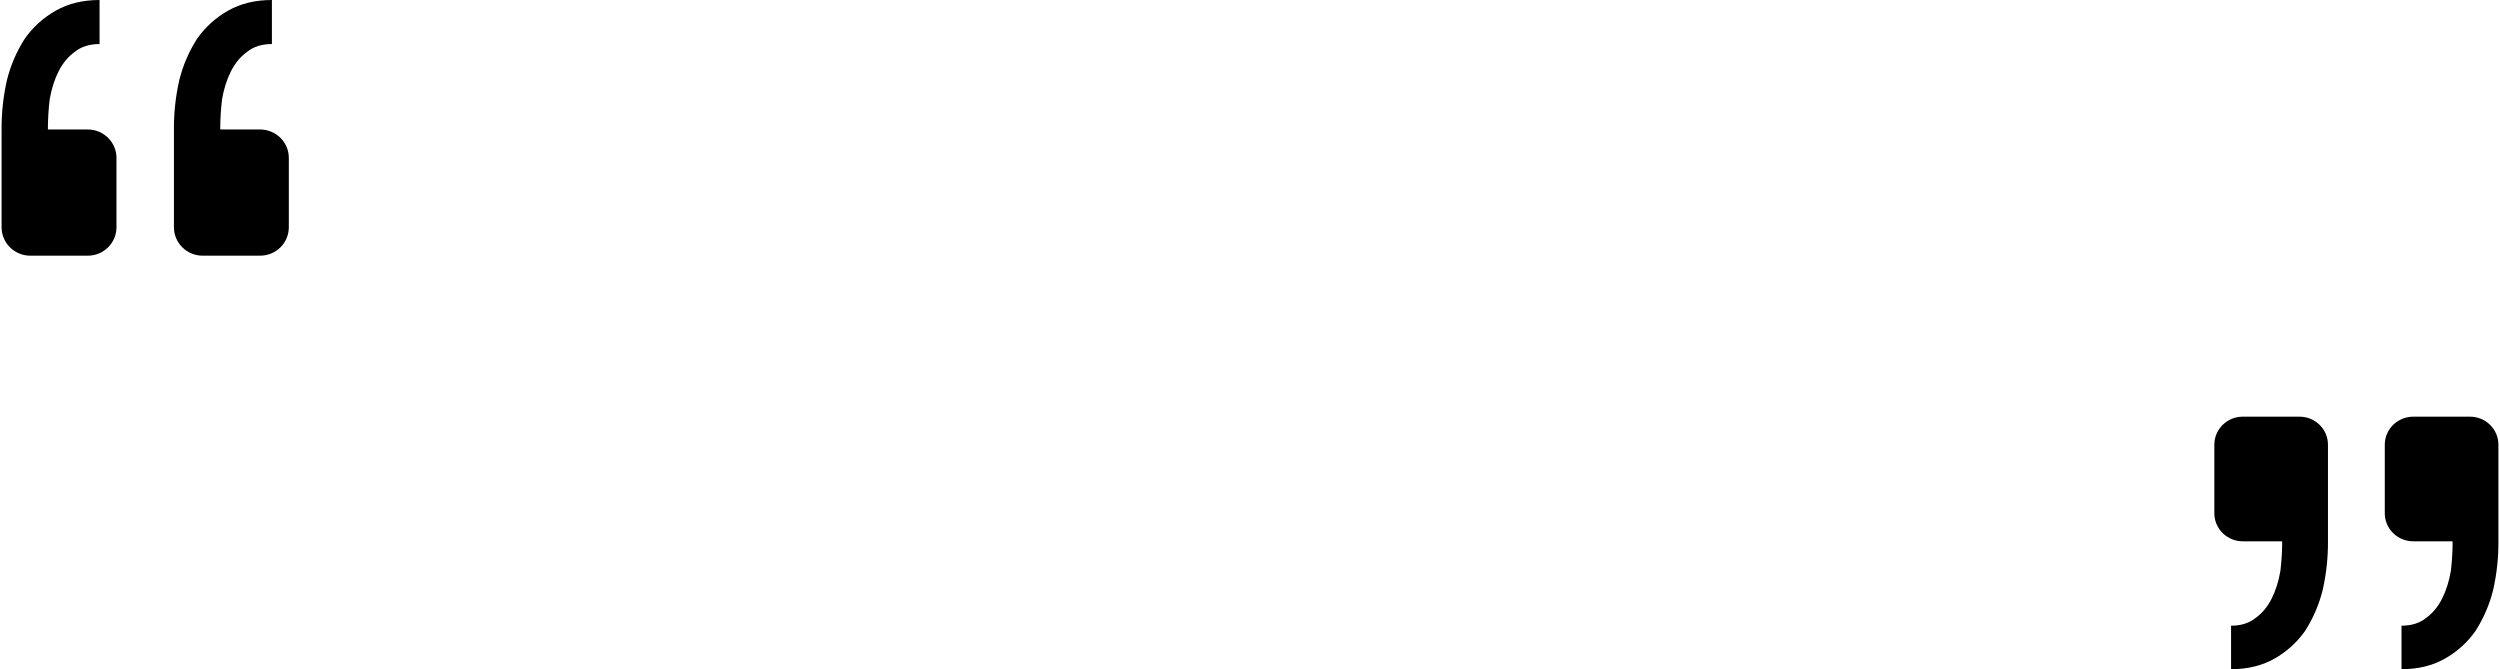
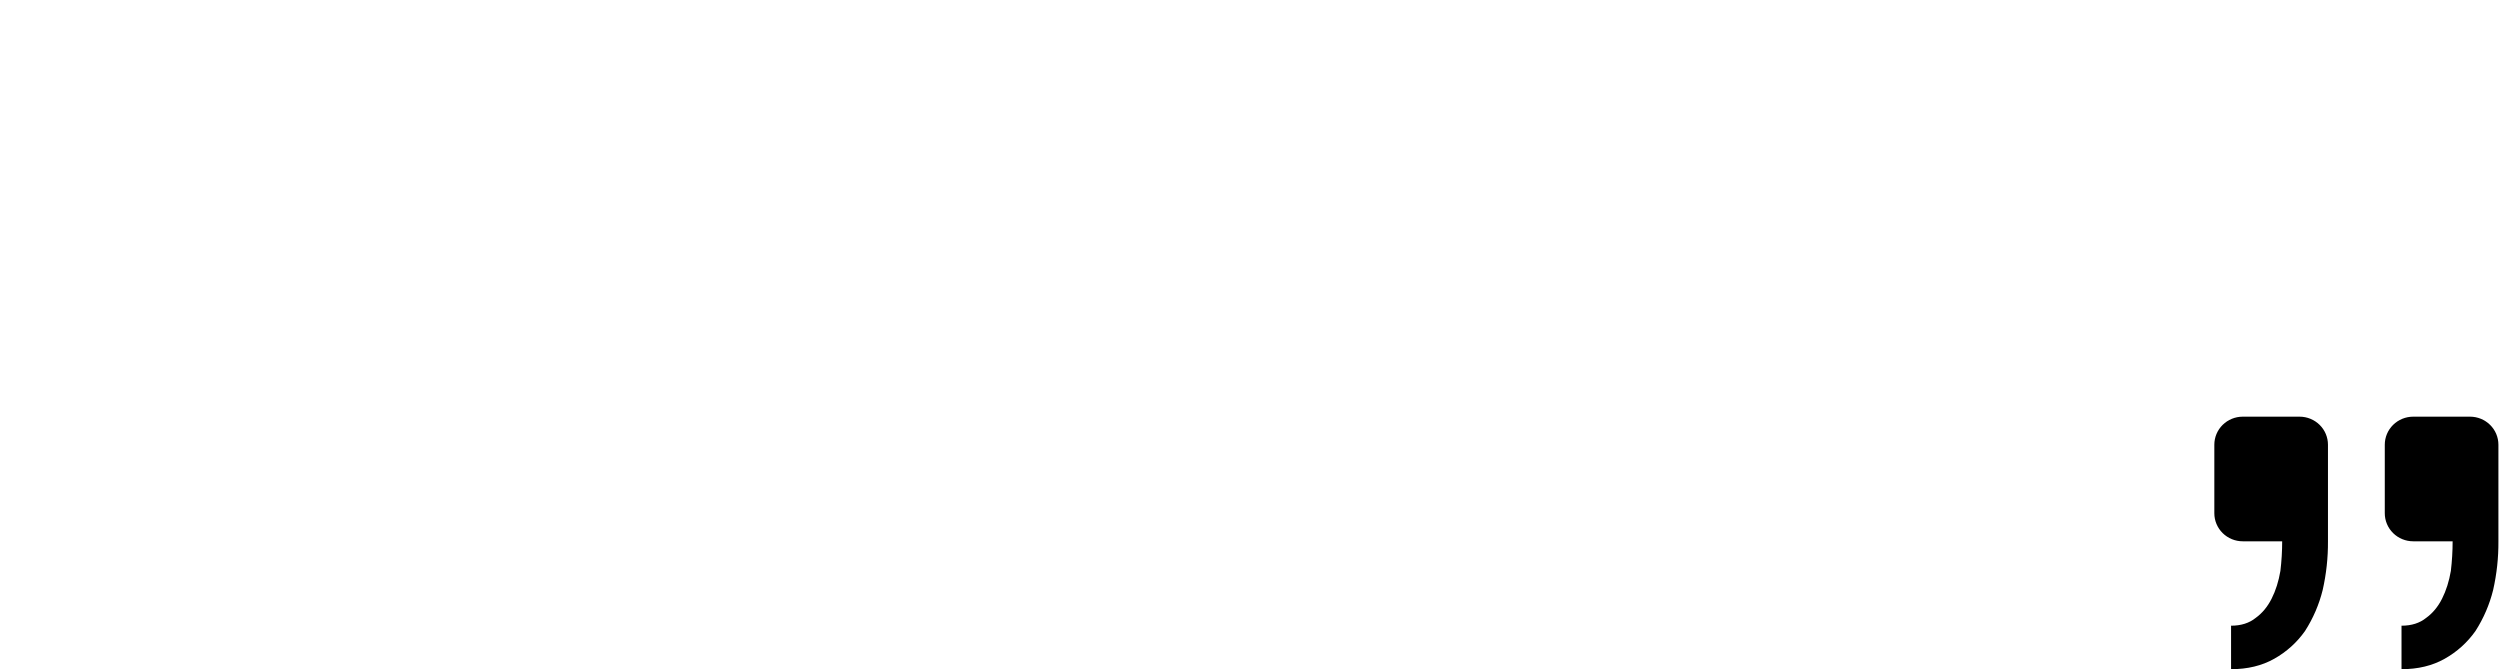
<svg xmlns="http://www.w3.org/2000/svg" width="792" height="212" viewBox="0 0 792 212" fill="none">
-   <path d="M82.4 81C84.814 81 87.128 80.052 88.835 78.364C90.541 76.676 91.5 74.387 91.5 72L91.5 50.022C91.5 47.635 90.541 45.346 88.835 43.658C87.128 41.97 84.814 41.022 82.4 41.022H69.77C69.77 37.86 69.958 34.698 70.334 31.536C70.898 28.188 71.838 25.212 73.155 22.608C74.471 20.004 76.167 17.955 78.242 16.461C80.304 14.787 82.937 13.95 86.14 13.95V0C80.874 0 76.264 1.116 72.308 3.348C68.38 5.552 65.006 8.604 62.435 12.276C59.847 16.318 57.942 20.75 56.793 25.398C55.632 30.526 55.064 35.767 55.101 41.022V72C55.101 74.387 56.059 76.676 57.766 78.364C59.472 80.052 61.787 81 64.201 81H82.4ZM27.801 81C30.215 81 32.529 80.052 34.236 78.364C35.942 76.676 36.901 74.387 36.901 72V50.022C36.901 47.635 35.942 45.346 34.236 43.658C32.529 41.97 30.215 41.022 27.801 41.022H15.171C15.171 37.86 15.359 34.698 15.735 31.536C16.305 28.188 17.245 25.212 18.556 22.608C19.872 20.004 21.568 17.955 23.642 16.461C25.705 14.787 28.338 13.95 31.541 13.95V0C26.275 0 21.665 1.116 17.709 3.348C13.781 5.552 10.407 8.604 7.836 12.276C5.248 16.318 3.343 20.75 2.194 25.398C1.033 30.526 0.465 35.767 0.502 41.022L0.502 72C0.502 74.387 1.46 76.676 3.167 78.364C4.873 80.052 7.188 81 9.601 81H27.801Z" fill="#6AB39E" style="fill:#6AB39E;fill:color(display-p3 0.416 0.702 0.62);fill-opacity:1;" />
  <path d="M710.5 132C708.113 132 705.824 132.937 704.136 134.603C702.448 136.27 701.5 138.531 701.5 140.889L701.5 162.596C701.5 164.953 702.448 167.214 704.136 168.881C705.824 170.548 708.113 171.484 710.5 171.484L722.992 171.484C722.992 174.607 722.806 177.73 722.434 180.853C721.876 184.16 720.946 187.099 719.644 189.671C718.342 192.243 716.665 194.267 714.613 195.742C712.573 197.396 709.969 198.222 706.801 198.222L706.801 212C712.009 212 716.569 210.898 720.481 208.693C724.366 206.517 727.703 203.503 730.245 199.876C732.805 195.883 734.69 191.506 735.825 186.916C736.974 181.851 737.535 176.674 737.499 171.484L737.499 140.889C737.499 138.531 736.551 136.27 734.863 134.603C733.176 132.937 730.886 132 728.5 132L710.5 132ZM764.499 132C762.112 132 759.823 132.937 758.135 134.603C756.447 136.27 755.499 138.531 755.499 140.889L755.499 162.596C755.499 164.953 756.447 167.214 758.135 168.881C759.823 170.548 762.112 171.484 764.499 171.484L776.991 171.484C776.991 174.607 776.805 177.73 776.433 180.853C775.869 184.16 774.939 187.099 773.643 189.671C772.341 192.243 770.664 194.267 768.612 195.742C766.572 197.396 763.968 198.222 760.8 198.222L760.8 212C766.008 212 770.568 210.898 774.48 208.693C778.365 206.517 781.702 203.503 784.244 199.876C786.804 195.883 788.689 191.506 789.824 186.916C790.973 181.851 791.535 176.674 791.498 171.484L791.498 140.889C791.498 138.531 790.55 136.27 788.862 134.604C787.175 132.937 784.885 132 782.499 132L764.499 132Z" fill="#6AB39E" style="fill:#6AB39E;fill:color(display-p3 0.416 0.702 0.62);fill-opacity:1;" />
</svg>